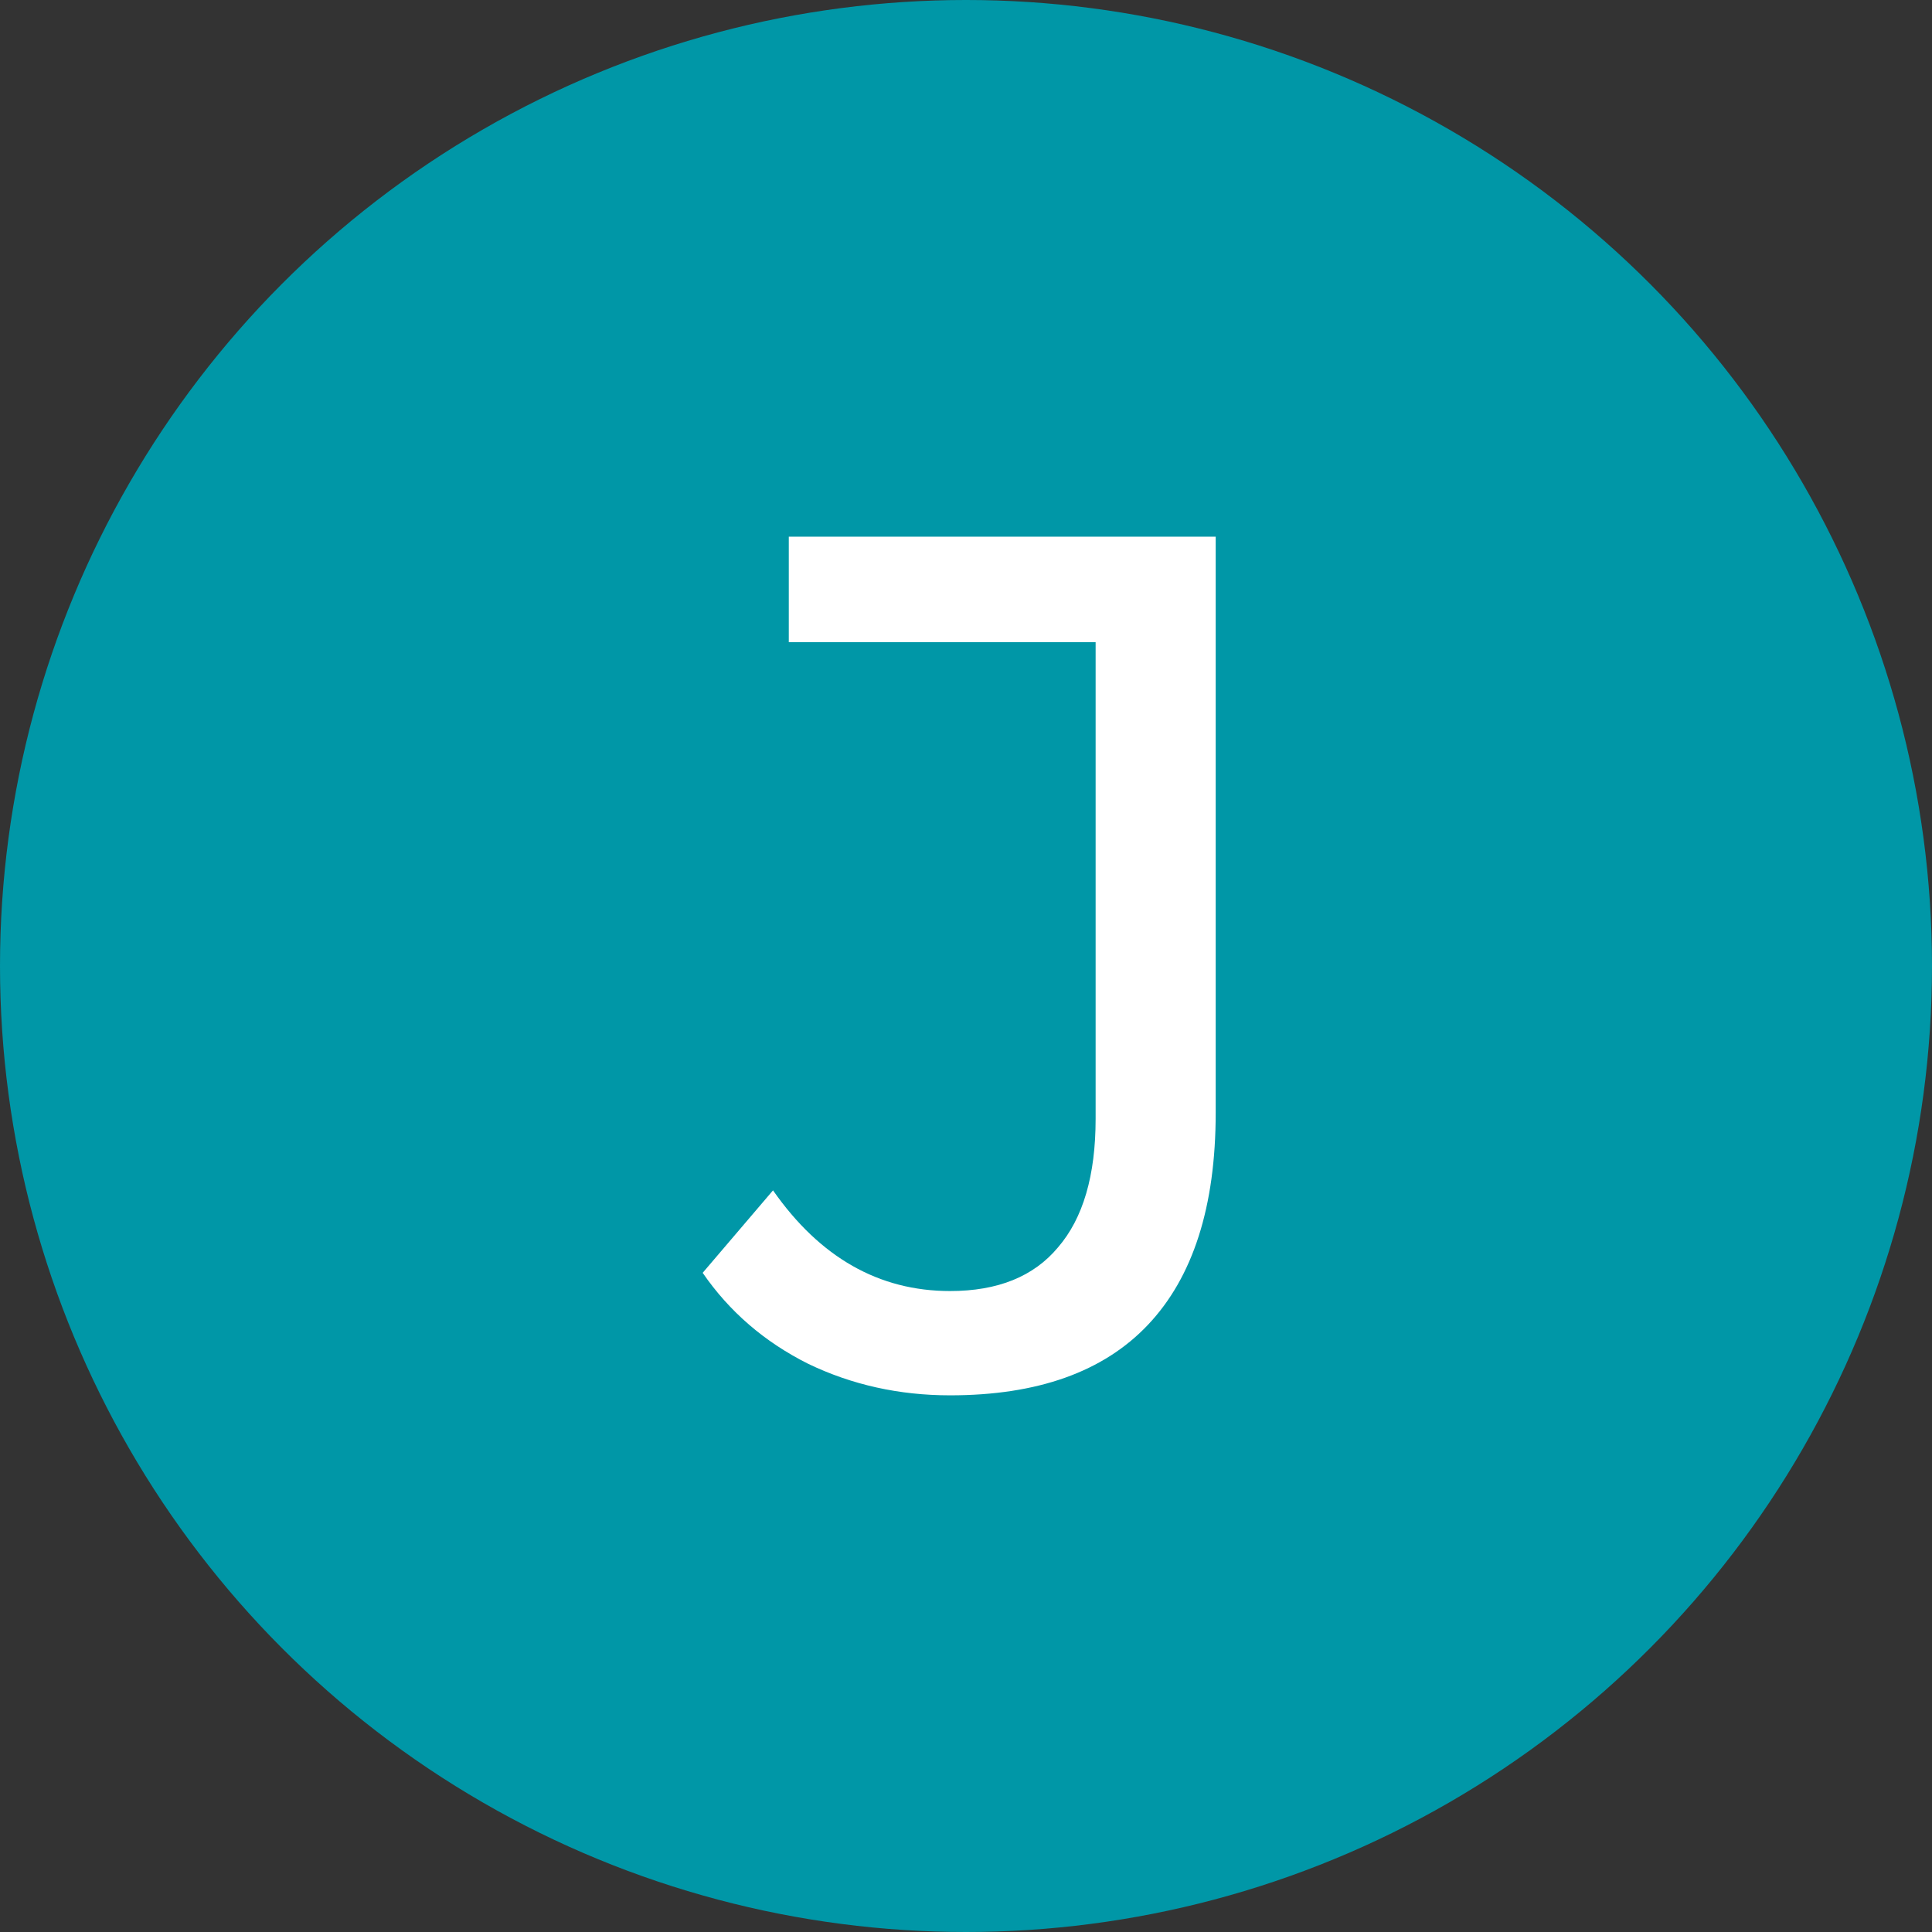
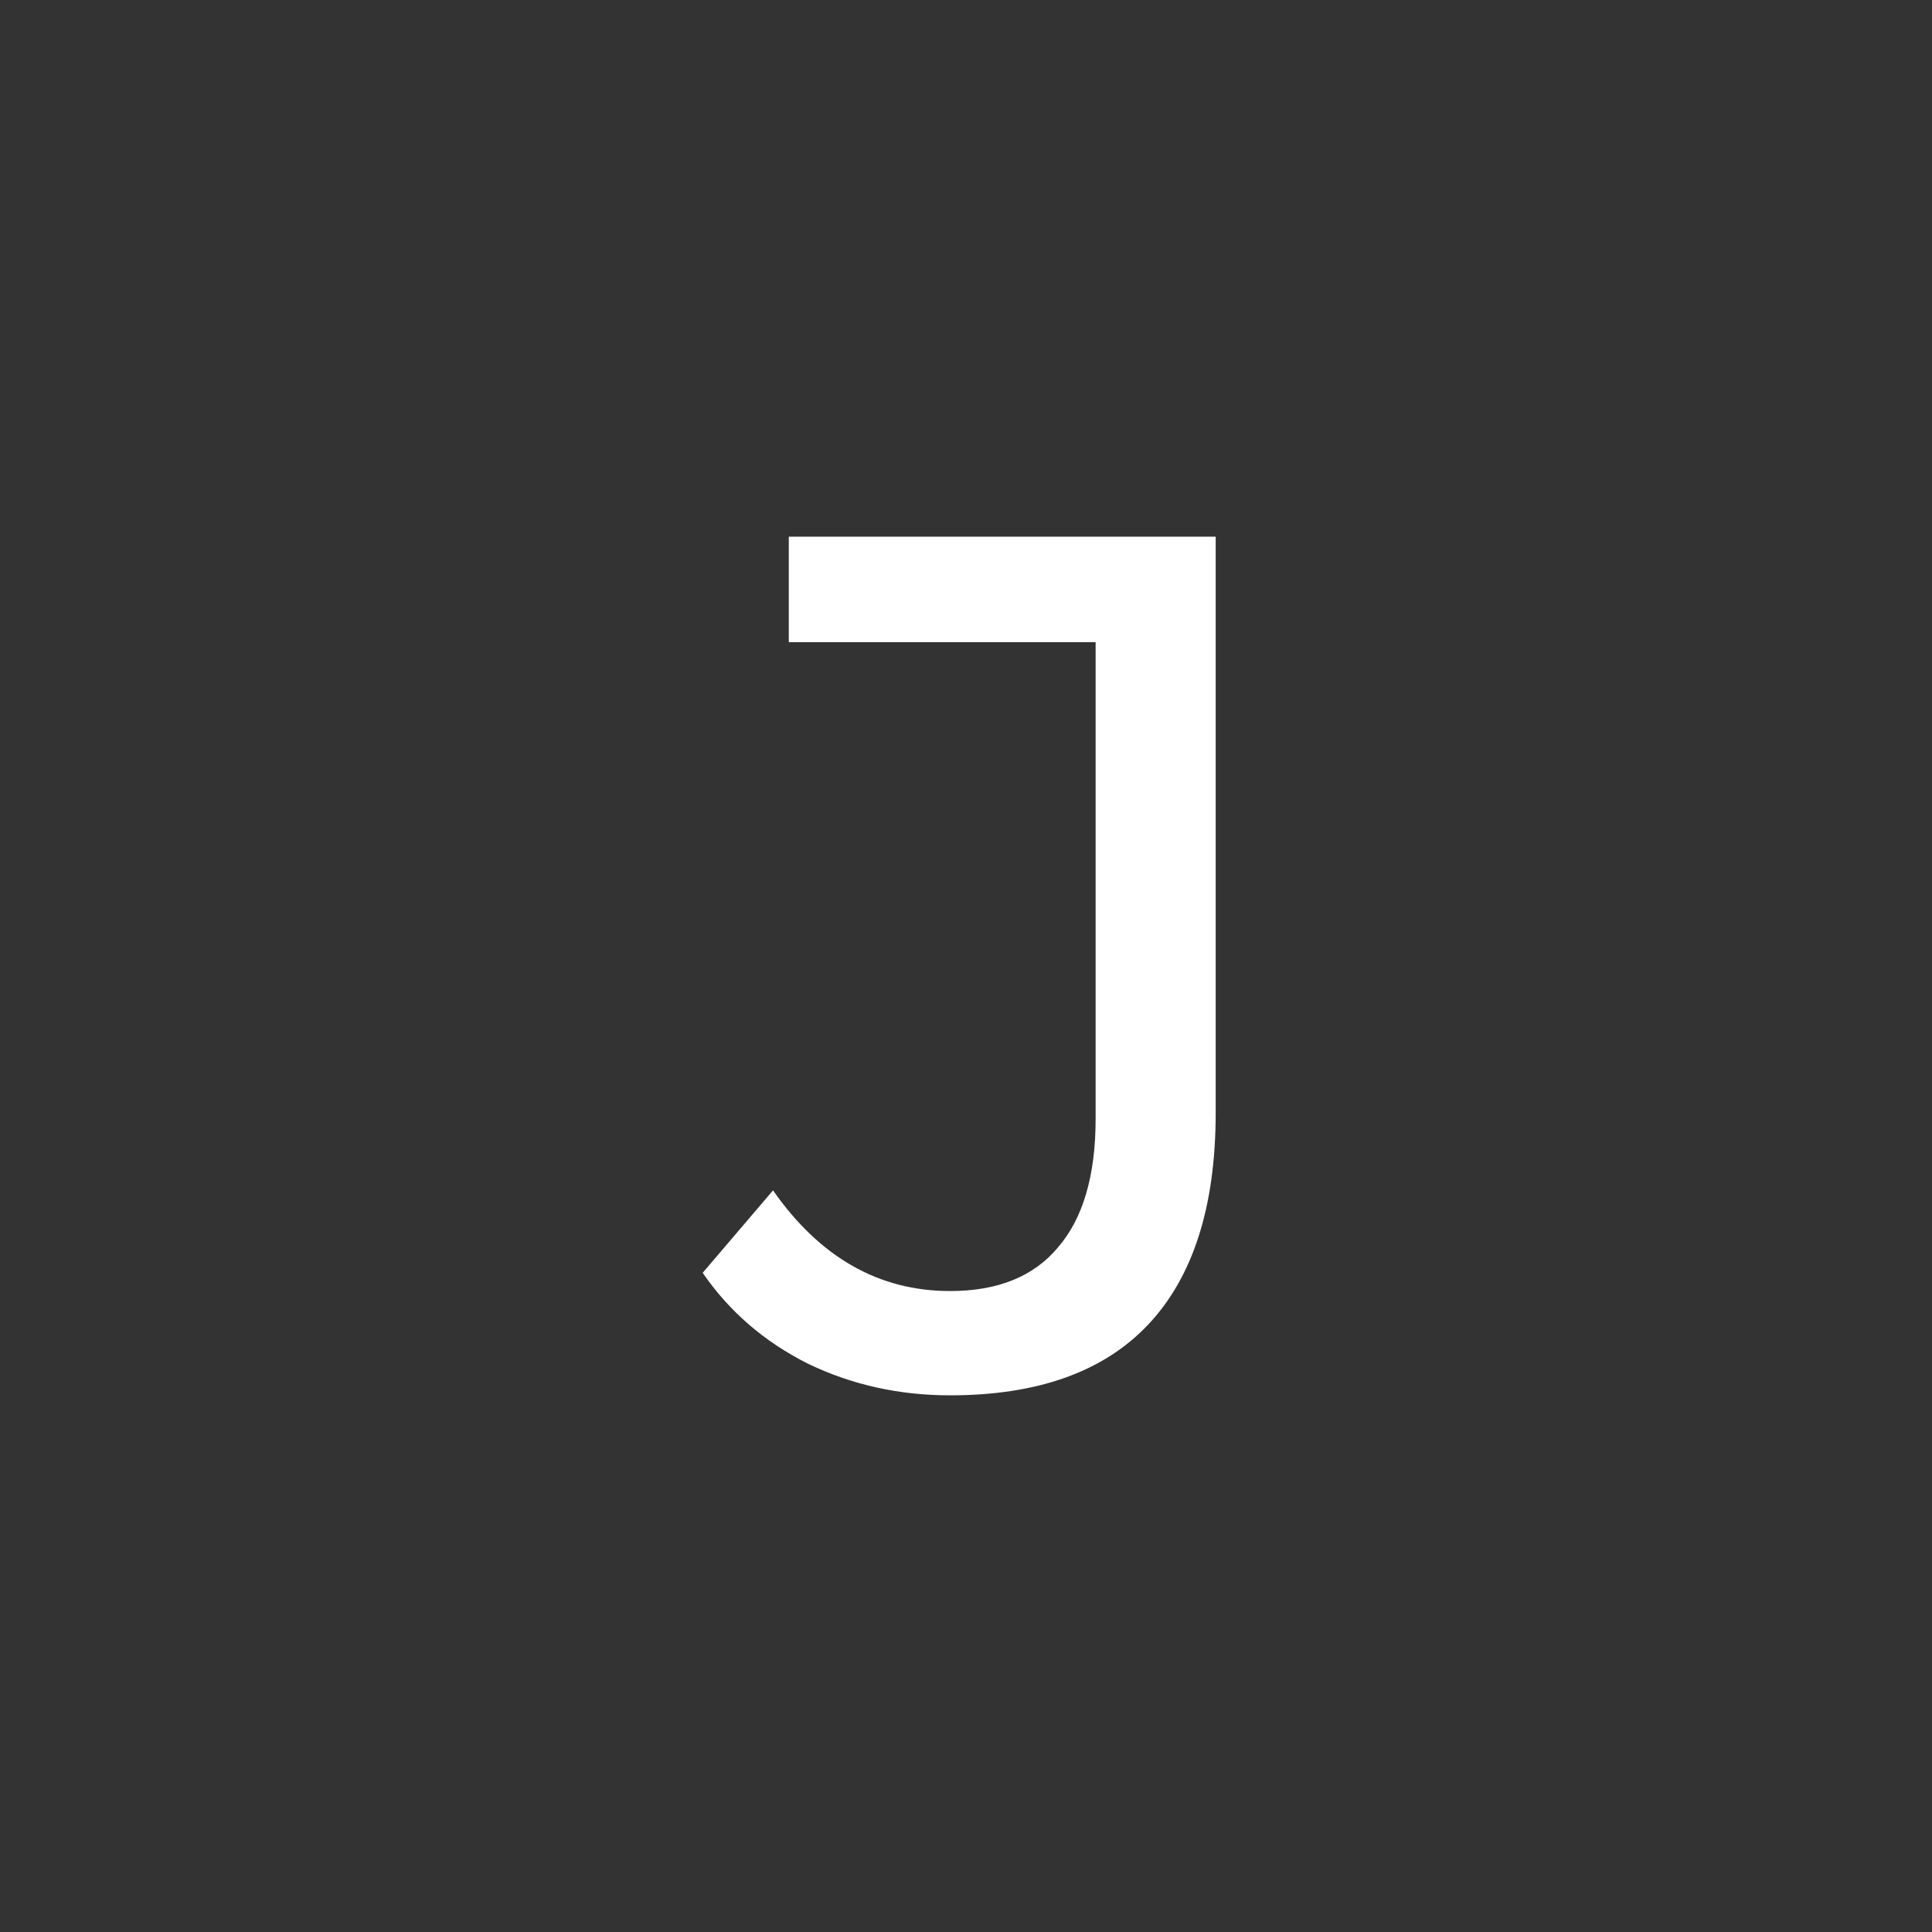
<svg xmlns="http://www.w3.org/2000/svg" width="54" height="54" viewBox="0 0 54 54" fill="none">
  <rect x="0" y="0" width="54" height="54" fill="#333333" stroke="none" />
-   <circle cx="27" cy="27" r="27" fill="#0097A7" />
  <path d="M26.555 39C25.131 39 23.809 38.706 22.589 38.119C21.369 37.508 20.386 36.661 19.64 35.576L21.606 33.271C22.917 35.147 24.567 36.085 26.555 36.085C27.889 36.085 28.894 35.678 29.572 34.864C30.273 34.051 30.623 32.853 30.623 31.271V17.949H22.047V15H33.979V31.102C33.979 33.723 33.346 35.701 32.081 37.034C30.838 38.345 28.996 39 26.555 39Z" fill="white" />
</svg>